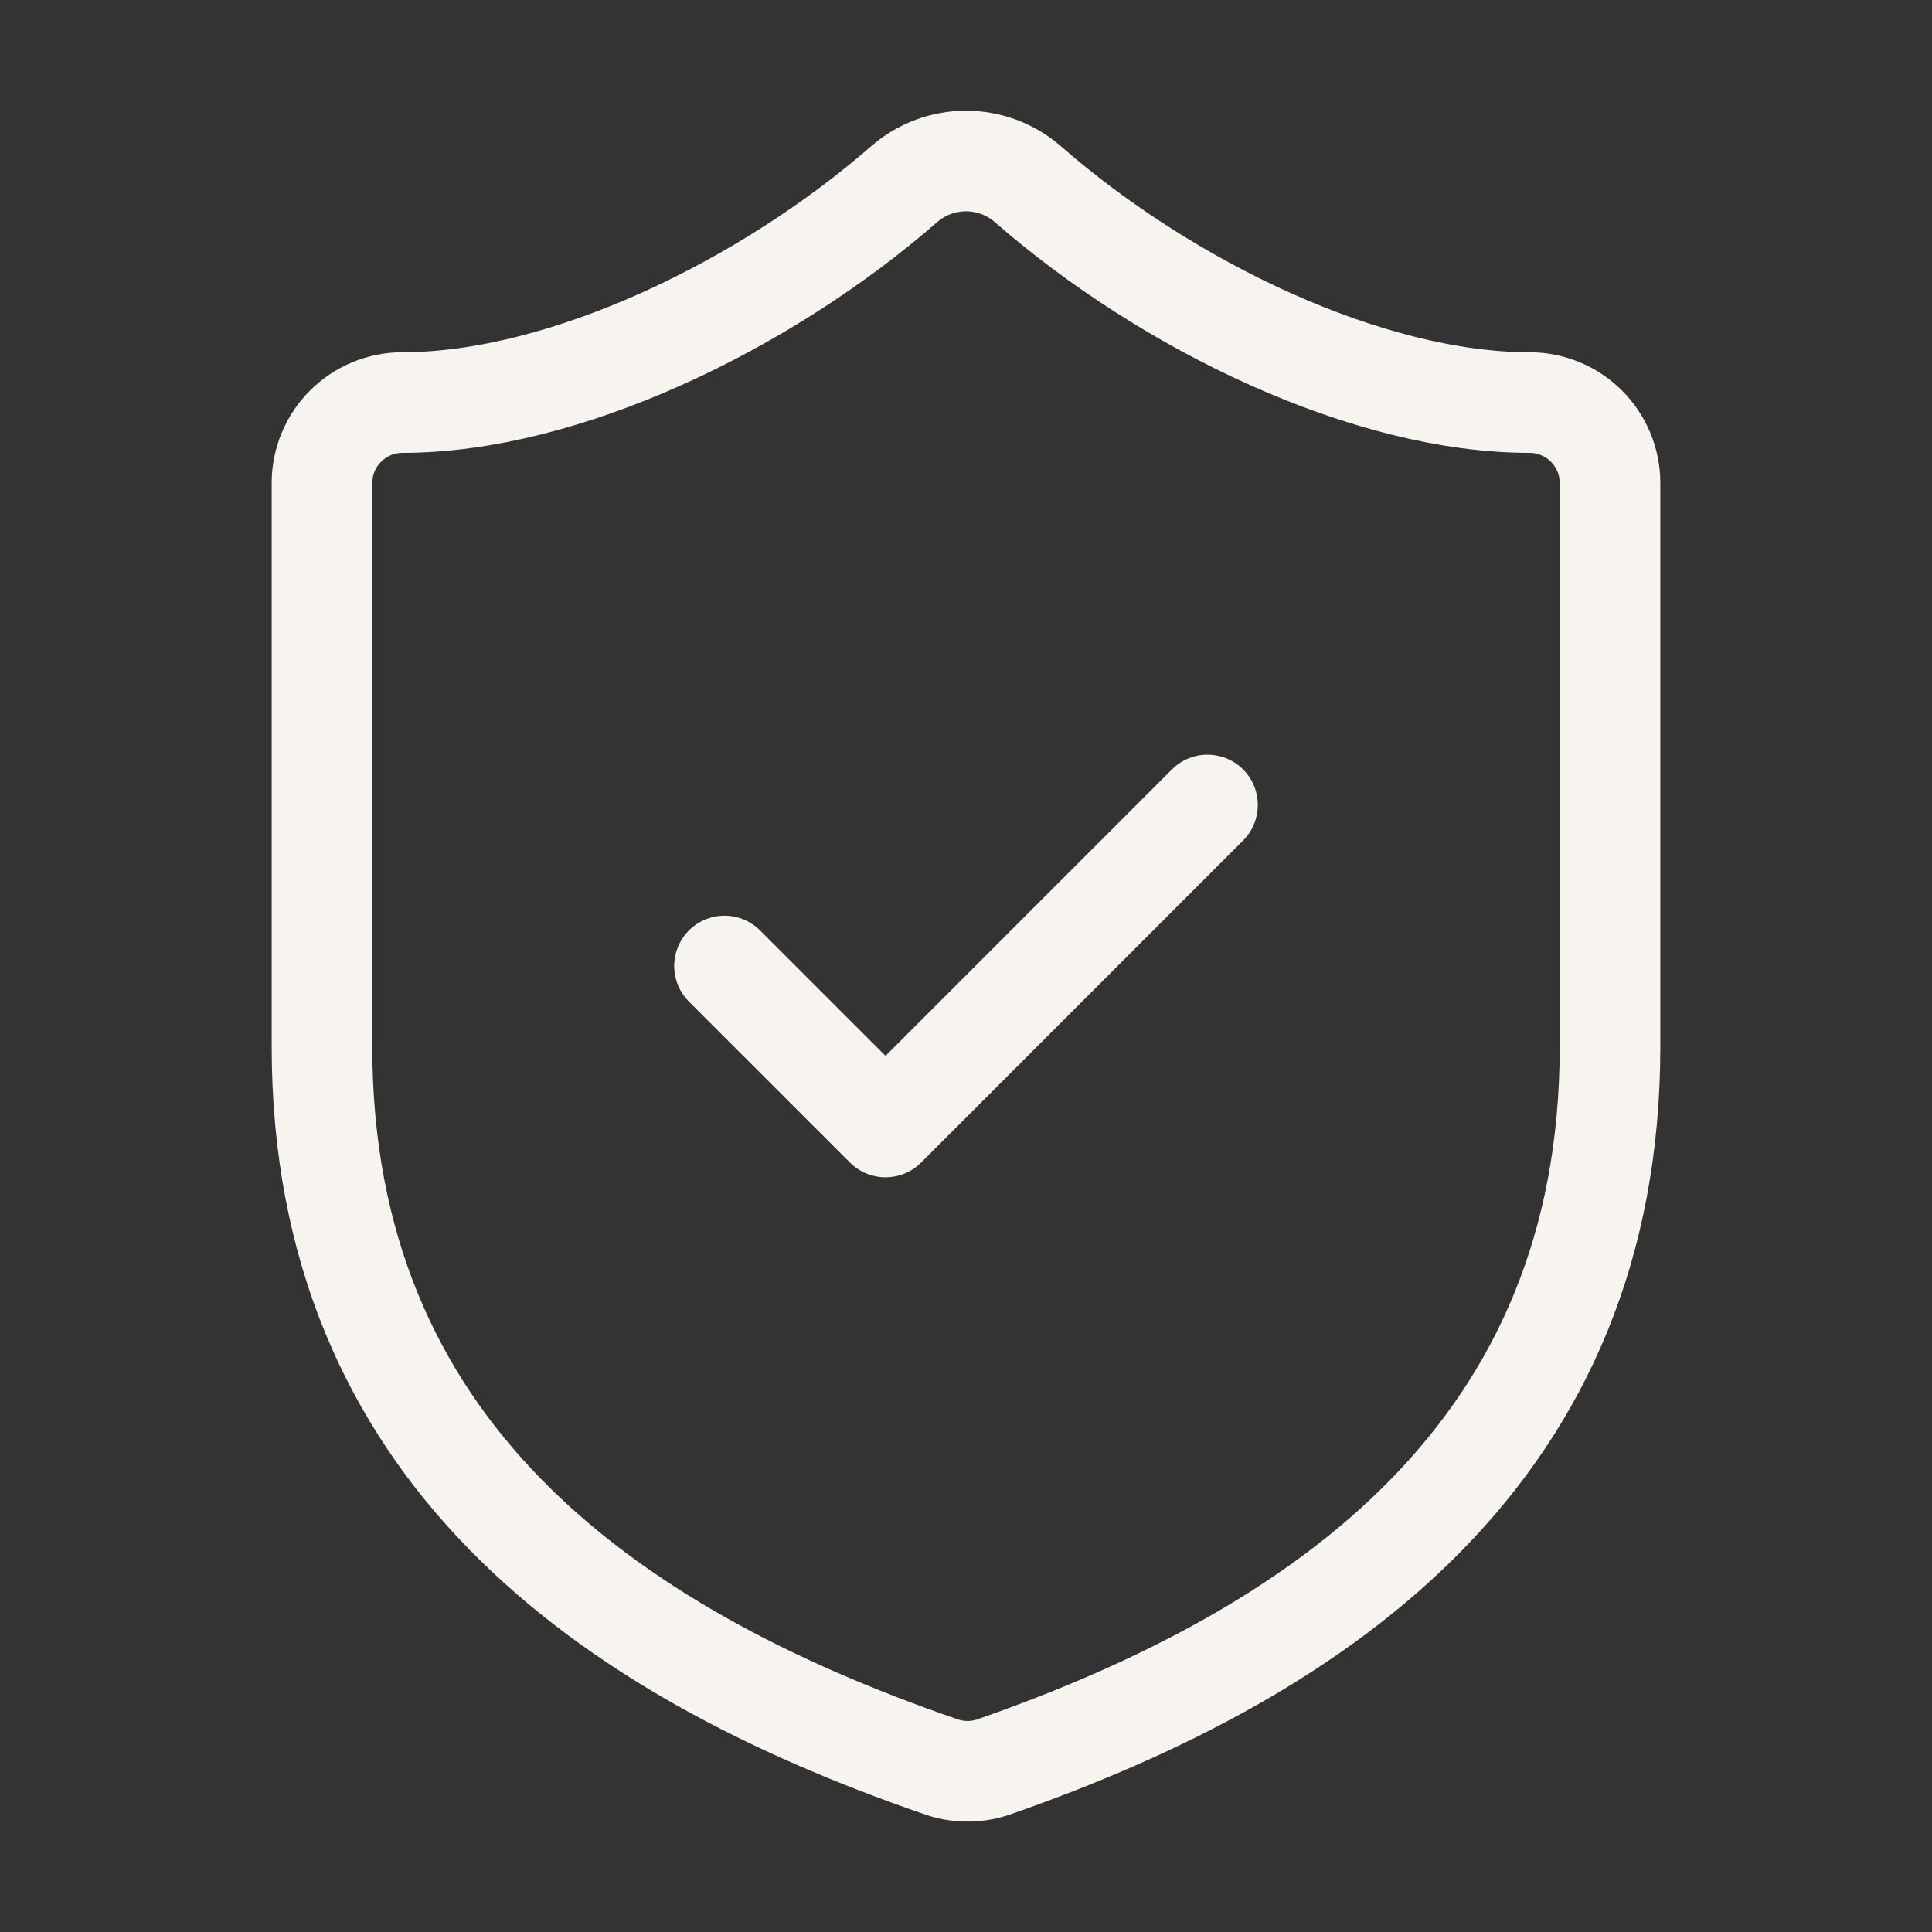
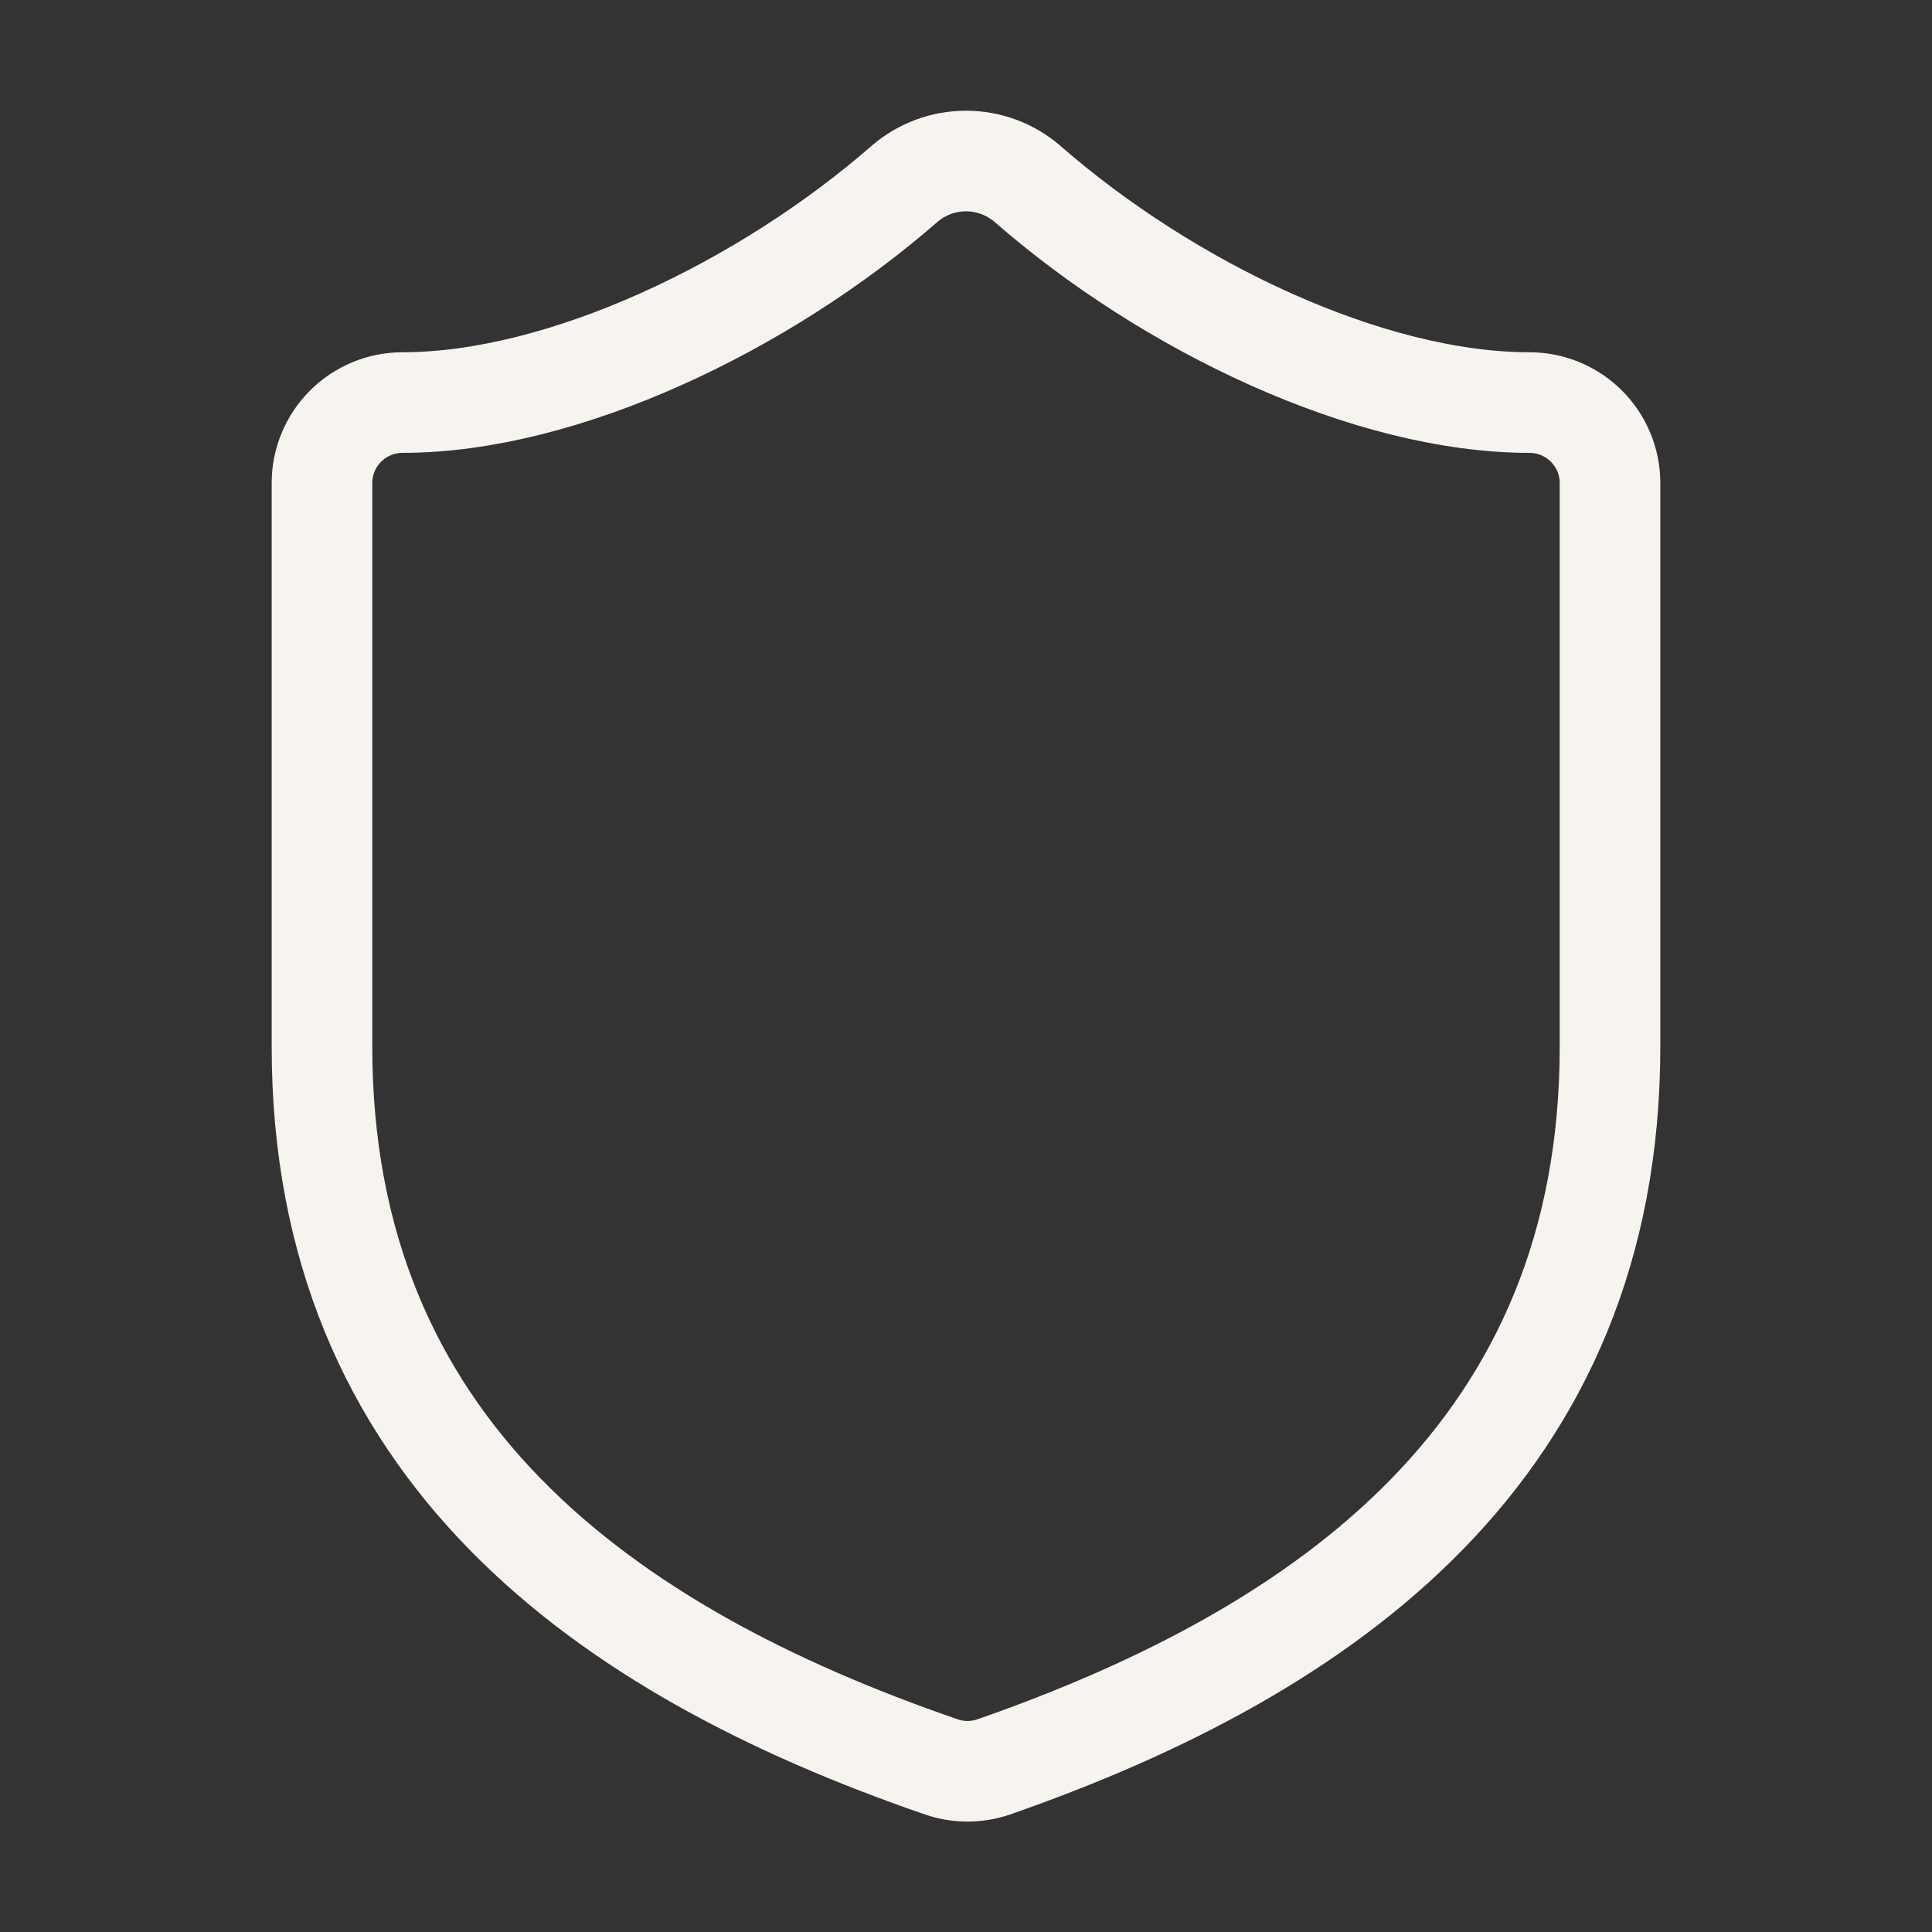
<svg xmlns="http://www.w3.org/2000/svg" width="41" height="41" viewBox="0 0 41 41" fill="none">
  <rect x="0" y="0" width="41" height="41" fill="#333333" stroke="none" />
  <path d="M34.167 22.209C34.167 30.751 28.187 35.022 21.081 37.499C20.709 37.625 20.304 37.619 19.936 37.482C12.812 35.022 6.833 30.751 6.833 22.209V10.251C6.833 9.798 7.013 9.363 7.334 9.043C7.654 8.723 8.089 8.543 8.542 8.543C11.958 8.543 16.229 6.493 19.202 3.896C19.564 3.587 20.024 3.417 20.5 3.417C20.976 3.417 21.436 3.587 21.798 3.896C24.788 6.51 29.042 8.543 32.458 8.543C32.911 8.543 33.346 8.723 33.666 9.043C33.987 9.363 34.167 9.798 34.167 10.251V22.209Z" stroke="#F7F4F0" stroke-width="2.135" stroke-linecap="round" stroke-linejoin="round" />
-   <path d="M15.375 20.5L18.792 23.916L25.625 17.083" stroke="#F7F4F0" stroke-width="2.135" stroke-linecap="round" stroke-linejoin="round" />
</svg>